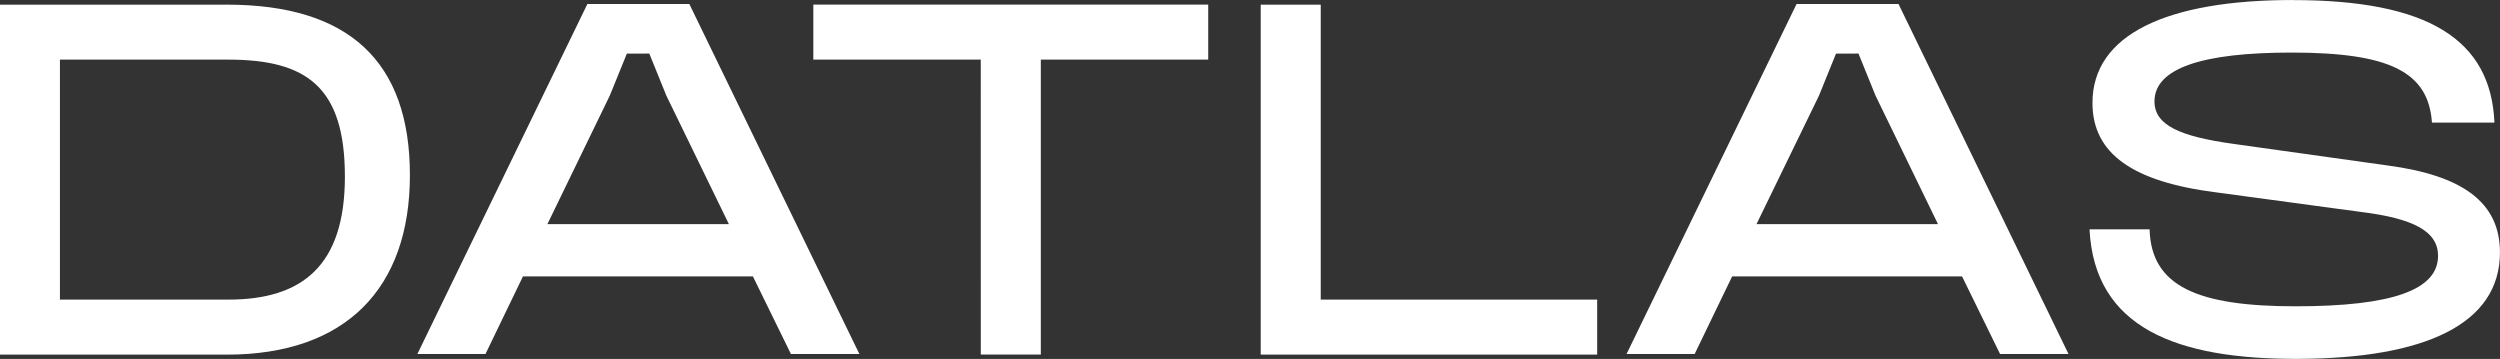
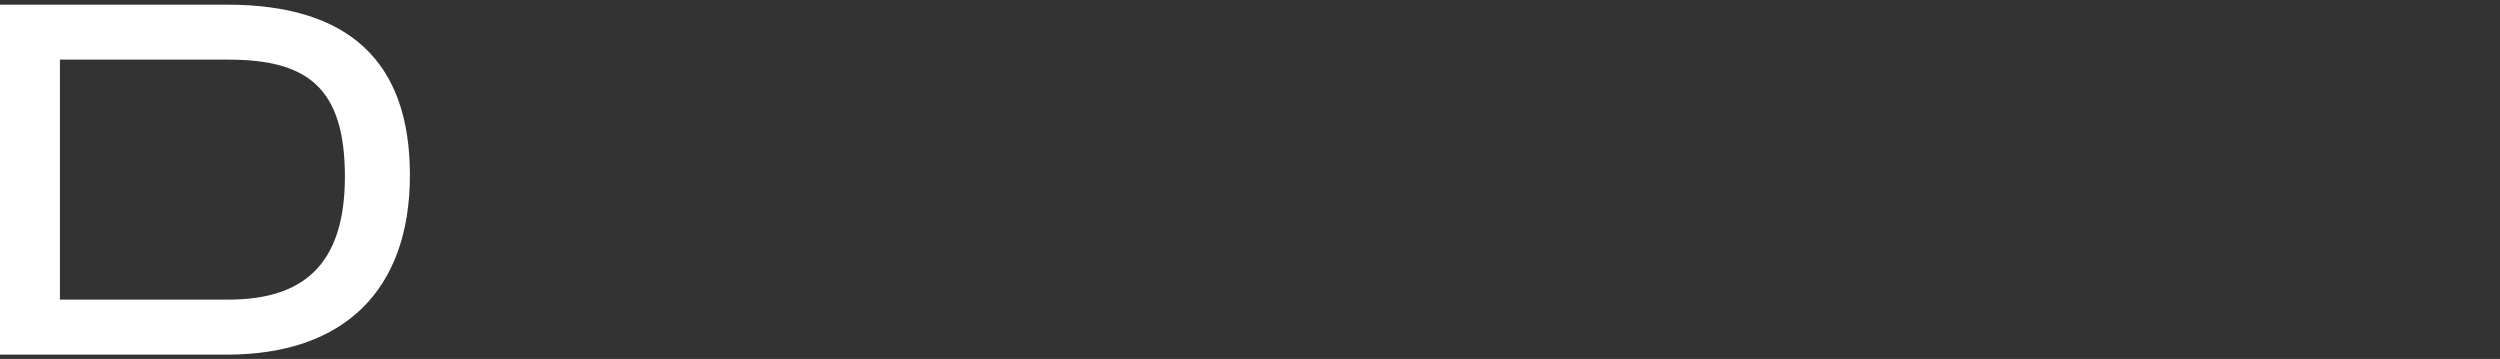
<svg xmlns="http://www.w3.org/2000/svg" id="HeaderLogo" width="148.247" height="21.284" viewBox="0 0 148.247 21.284">
  <rect x="0" y="0" width="148.247" height="21.284" fill="#333333" stroke="none" />
  <path id="Path_4" data-name="Path 4" d="M81.13,8.84H94.587q10.85,0,10.85,10.111c0,6.734-3.825,10.642-10.85,10.642H81.13ZM94.676,26.33c4.356,0,6.906-1.988,6.906-7.291S99.328,12.1,94.676,12.1H84.684V26.33Z" transform="translate(-81.13 -8.564)" fill="#fff" />
-   <path id="Path_5" data-name="Path 5" d="M128.69,29.523,138.77,8.77h6.047L154.9,29.523h-4.059l-2.253-4.6H134.95l-2.222,4.6H128.7ZM141.112,11.71,140.1,14.2,136.4,21.821h10.762L143.453,14.2l-1.01-2.493Z" transform="translate(-103.94 -8.531)" fill="#fff" />
-   <path id="Path_6" data-name="Path 6" d="M183.739,12.093H173.81V8.83h23.417v3.263H187.3v17.49h-3.559Z" transform="translate(-125.581 -8.559)" fill="#fff" />
-   <path id="Path_7" data-name="Path 7" d="M224.79,8.84h3.559V26.33h16.392v3.263H224.79Z" transform="translate(-150.031 -8.564)" fill="#fff" />
-   <path id="Path_8" data-name="Path 8" d="M266.48,29.523,276.56,8.77h6.047l10.08,20.753h-4.059l-2.253-4.6H272.74l-2.222,4.6h-4.033ZM278.9,11.71l-1.01,2.493-3.705,7.618h10.762L281.243,14.2l-1.01-2.493Z" transform="translate(-170.027 -8.531)" fill="#fff" />
-   <path id="Path_9" data-name="Path 9" d="M331.3,8.315c7.972,0,11.74,2.311,11.948,7.265h-3.705c-.208-3-2.487-4.153-8.331-4.153-5.277,0-8.123.921-8.123,2.9,0,1.395,1.483,2.076,4.715,2.519l9.1,1.275c4.475.593,6.671,2.2,6.671,5.157,0,4.267-4.475,6.286-11.948,6.312-7.233.031-12.094-1.837-12.39-7.681H322.8c.088,3.409,2.9,4.564,8.654,4.564s8.451-.978,8.451-2.992c0-1.452-1.452-2.222-4.6-2.607l-8.54-1.155c-4.949-.624-7.353-2.284-7.353-5.308,0-4.059,4.418-6.1,11.886-6.1Z" transform="translate(-195.331 -8.31)" fill="#fff" />
</svg>